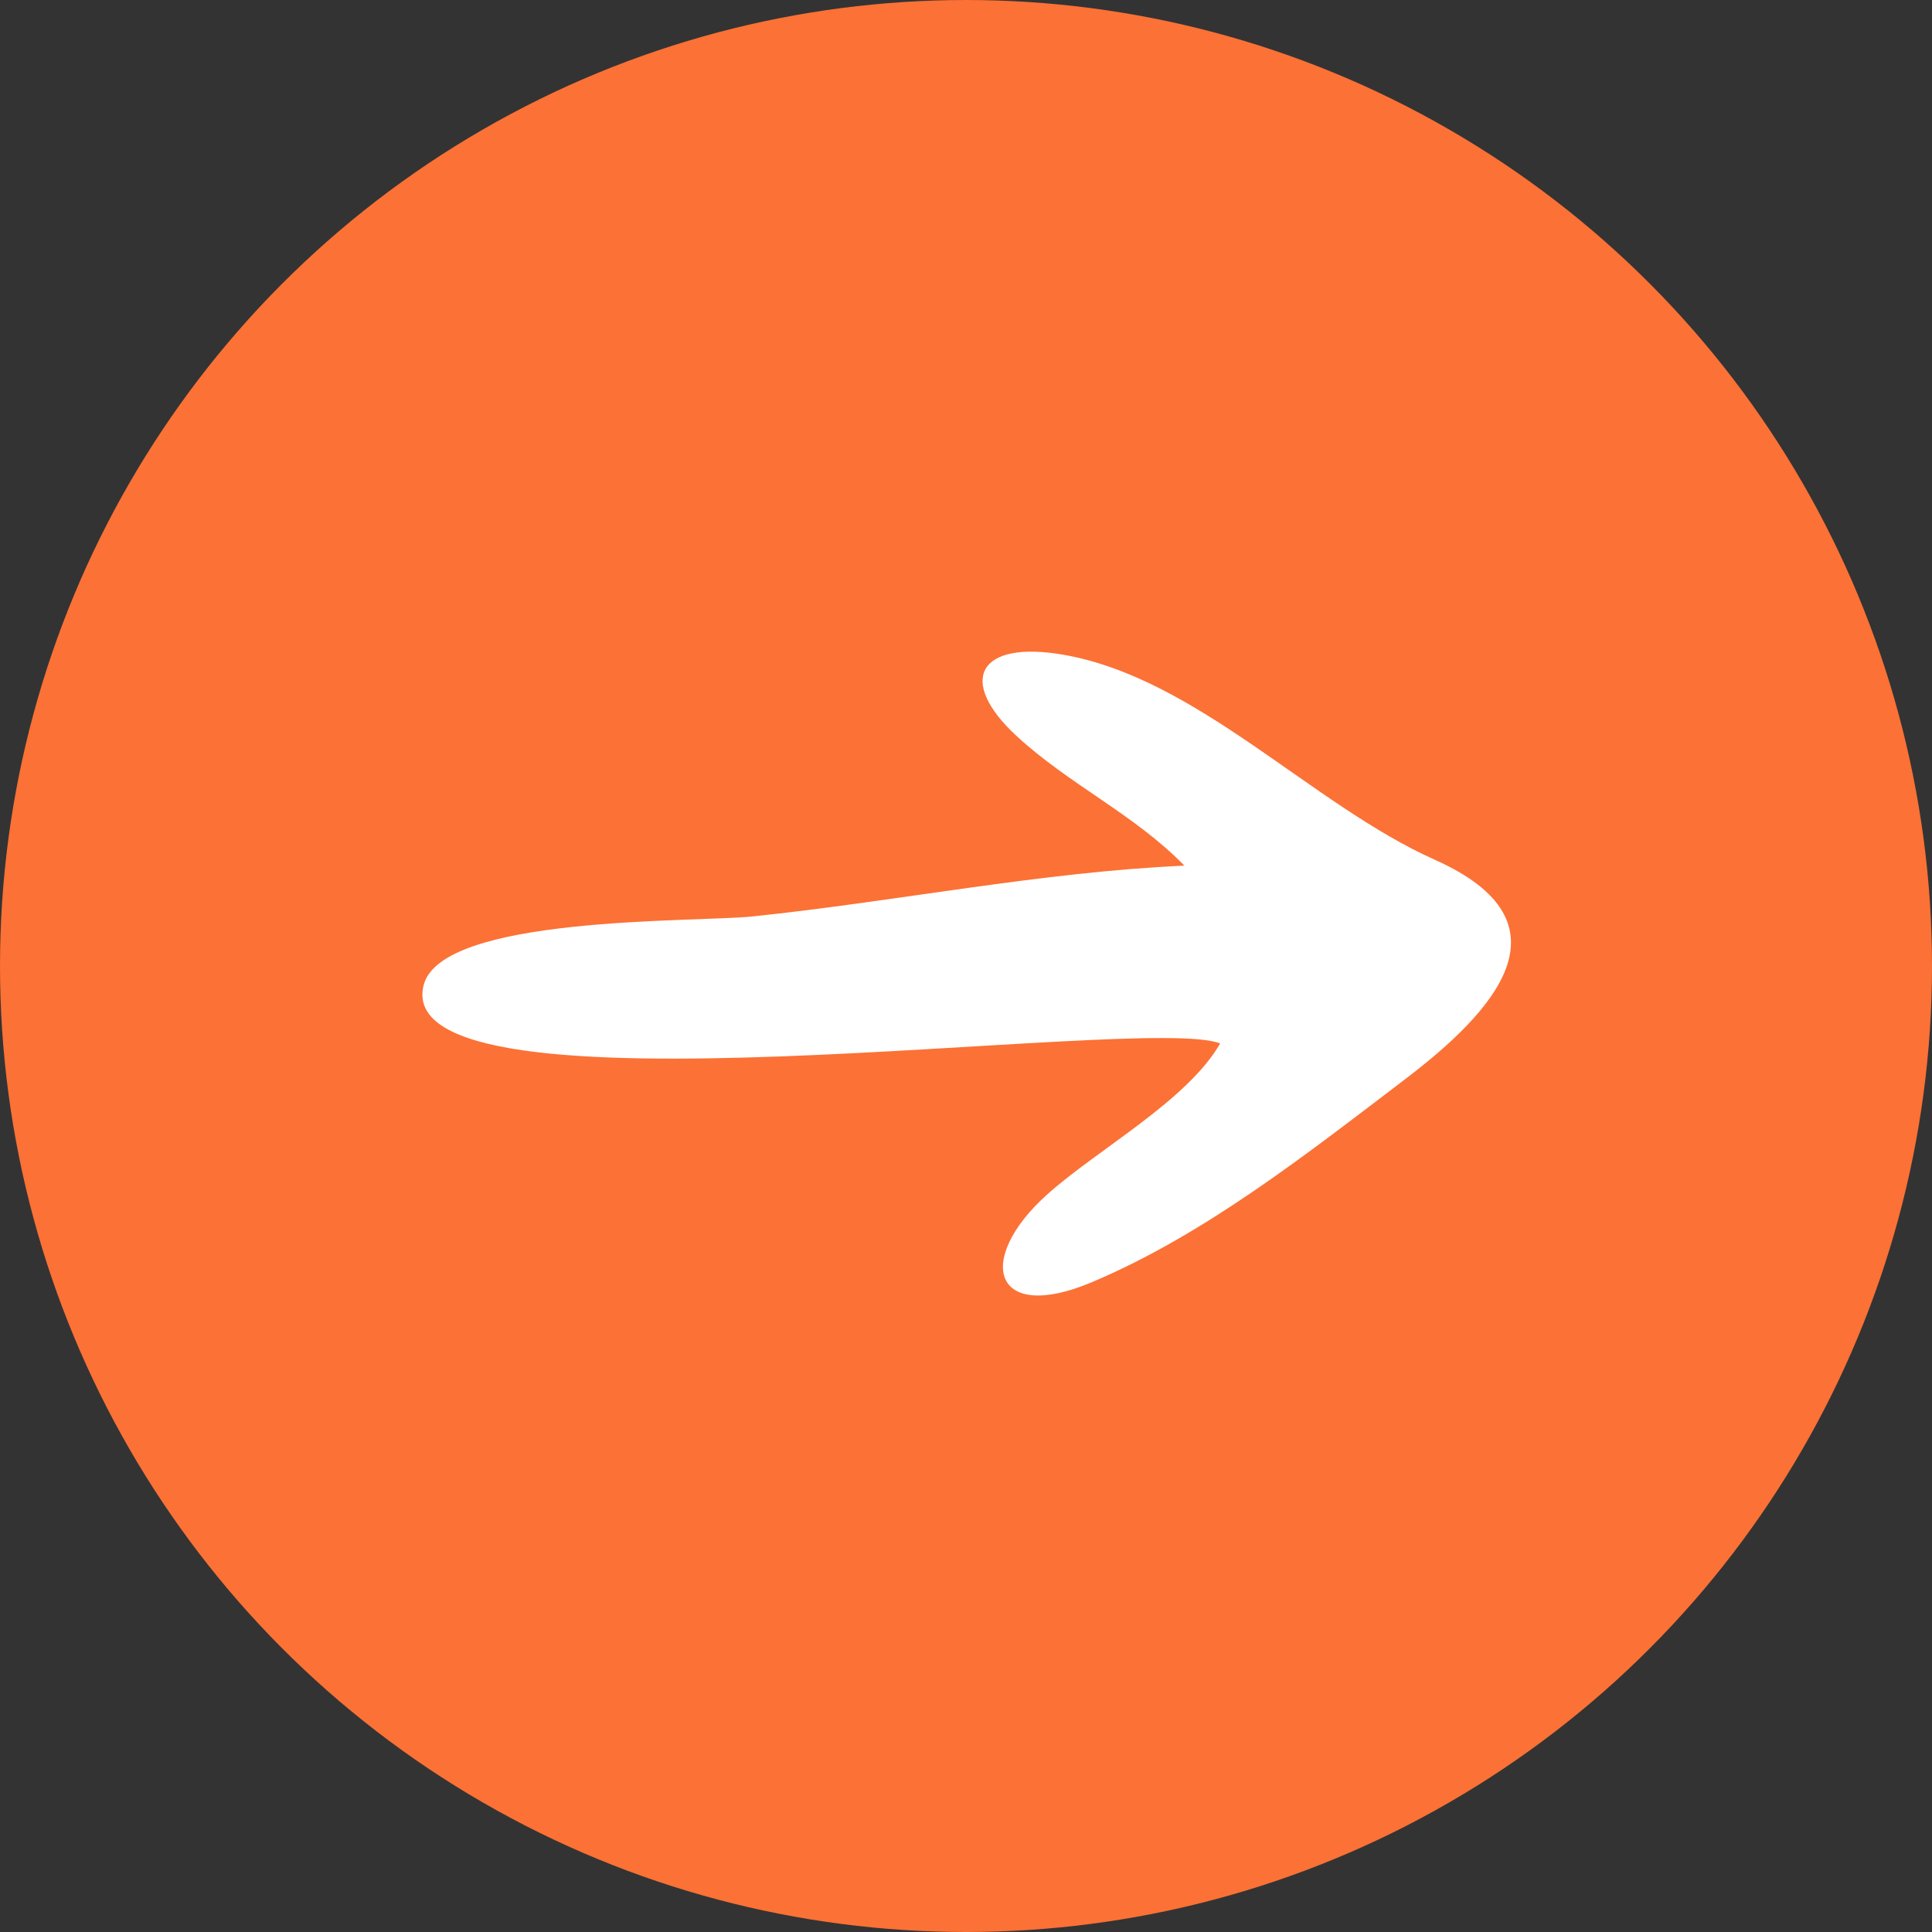
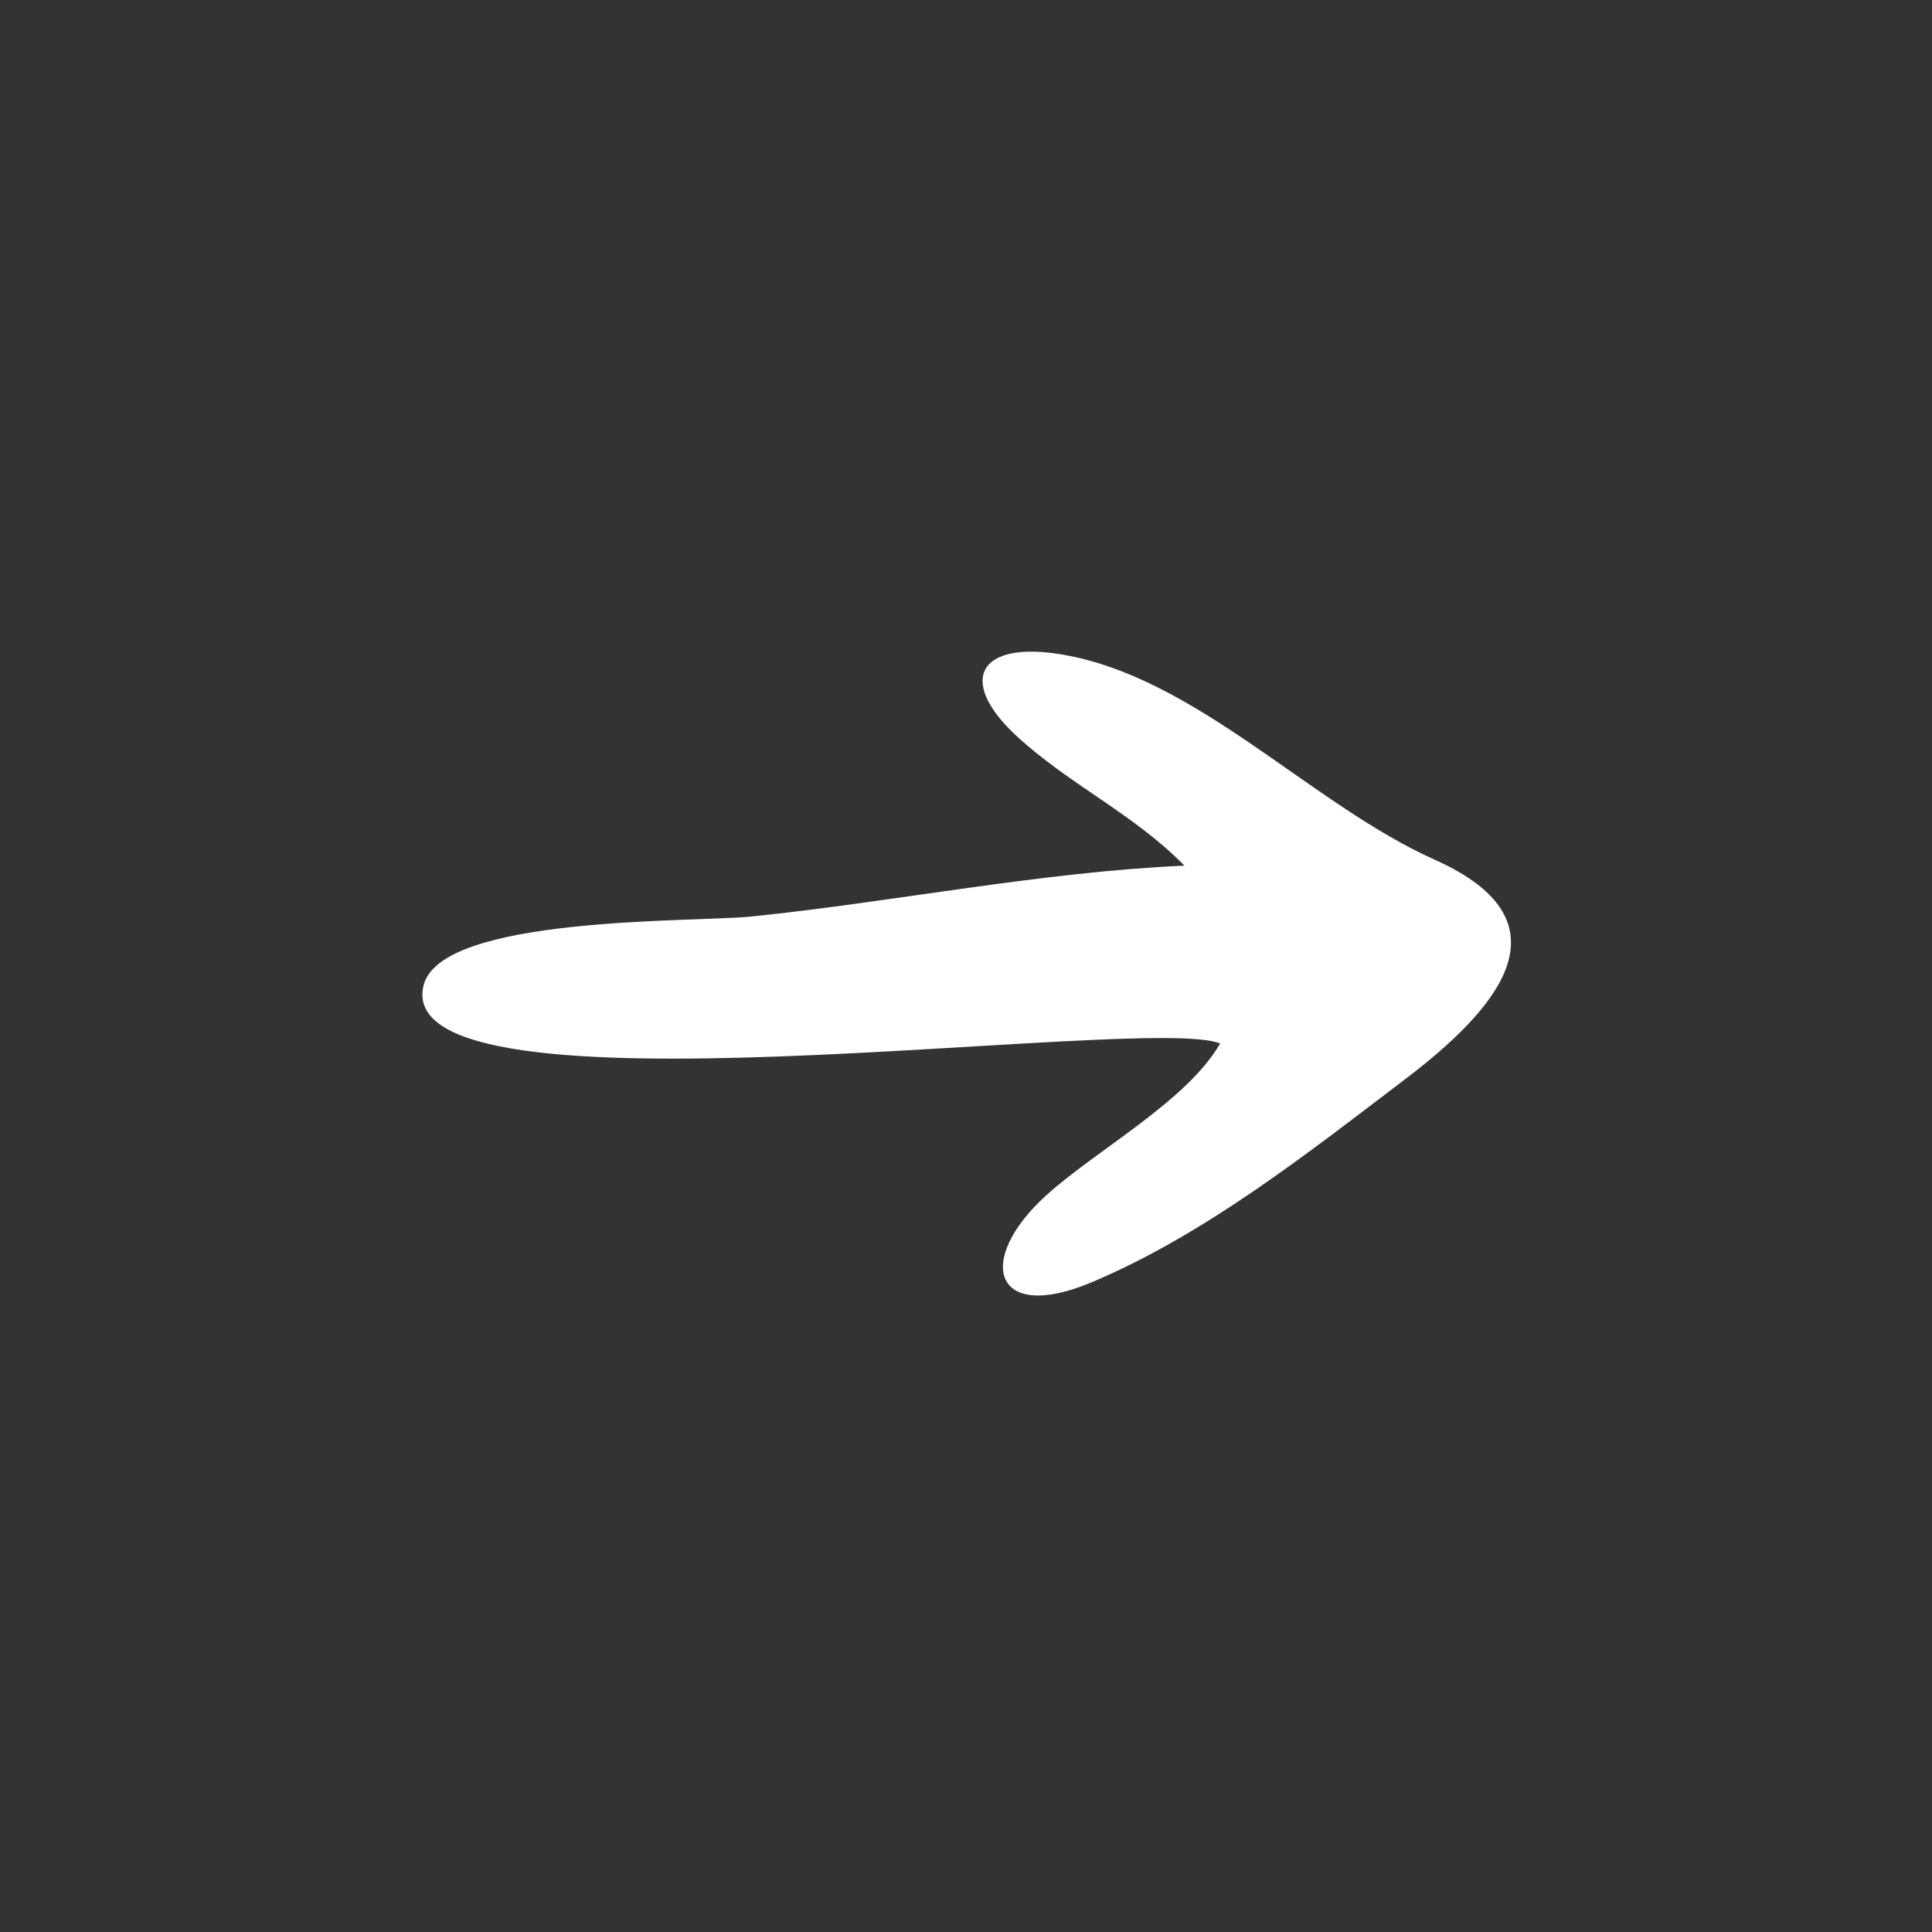
<svg xmlns="http://www.w3.org/2000/svg" width="60" height="60" viewBox="0 0 60 60" fill="none">
  <rect x="0" y="0" width="60" height="60" fill="#333333" stroke="none" />
-   <circle cx="30" cy="30" r="30" fill="#FC7135" />
  <path d="M33.911 39.819C30.838 41.117 30.263 39.131 32.509 37.106C34.06 35.708 36.868 34.19 37.893 32.406C35.557 31.457 12.104 35.025 13.152 30.612C13.672 28.422 21.582 28.647 23.366 28.461C27.813 27.999 32.337 27.082 36.782 26.883C35.227 25.288 33.196 24.36 31.568 22.855C29.714 21.141 30.371 19.87 33.028 20.334C37.189 21.06 40.735 24.991 44.562 26.702C48.95 28.665 46.385 31.427 43.633 33.519C40.6 35.825 37.42 38.338 33.911 39.819Z" fill="white" />
</svg>